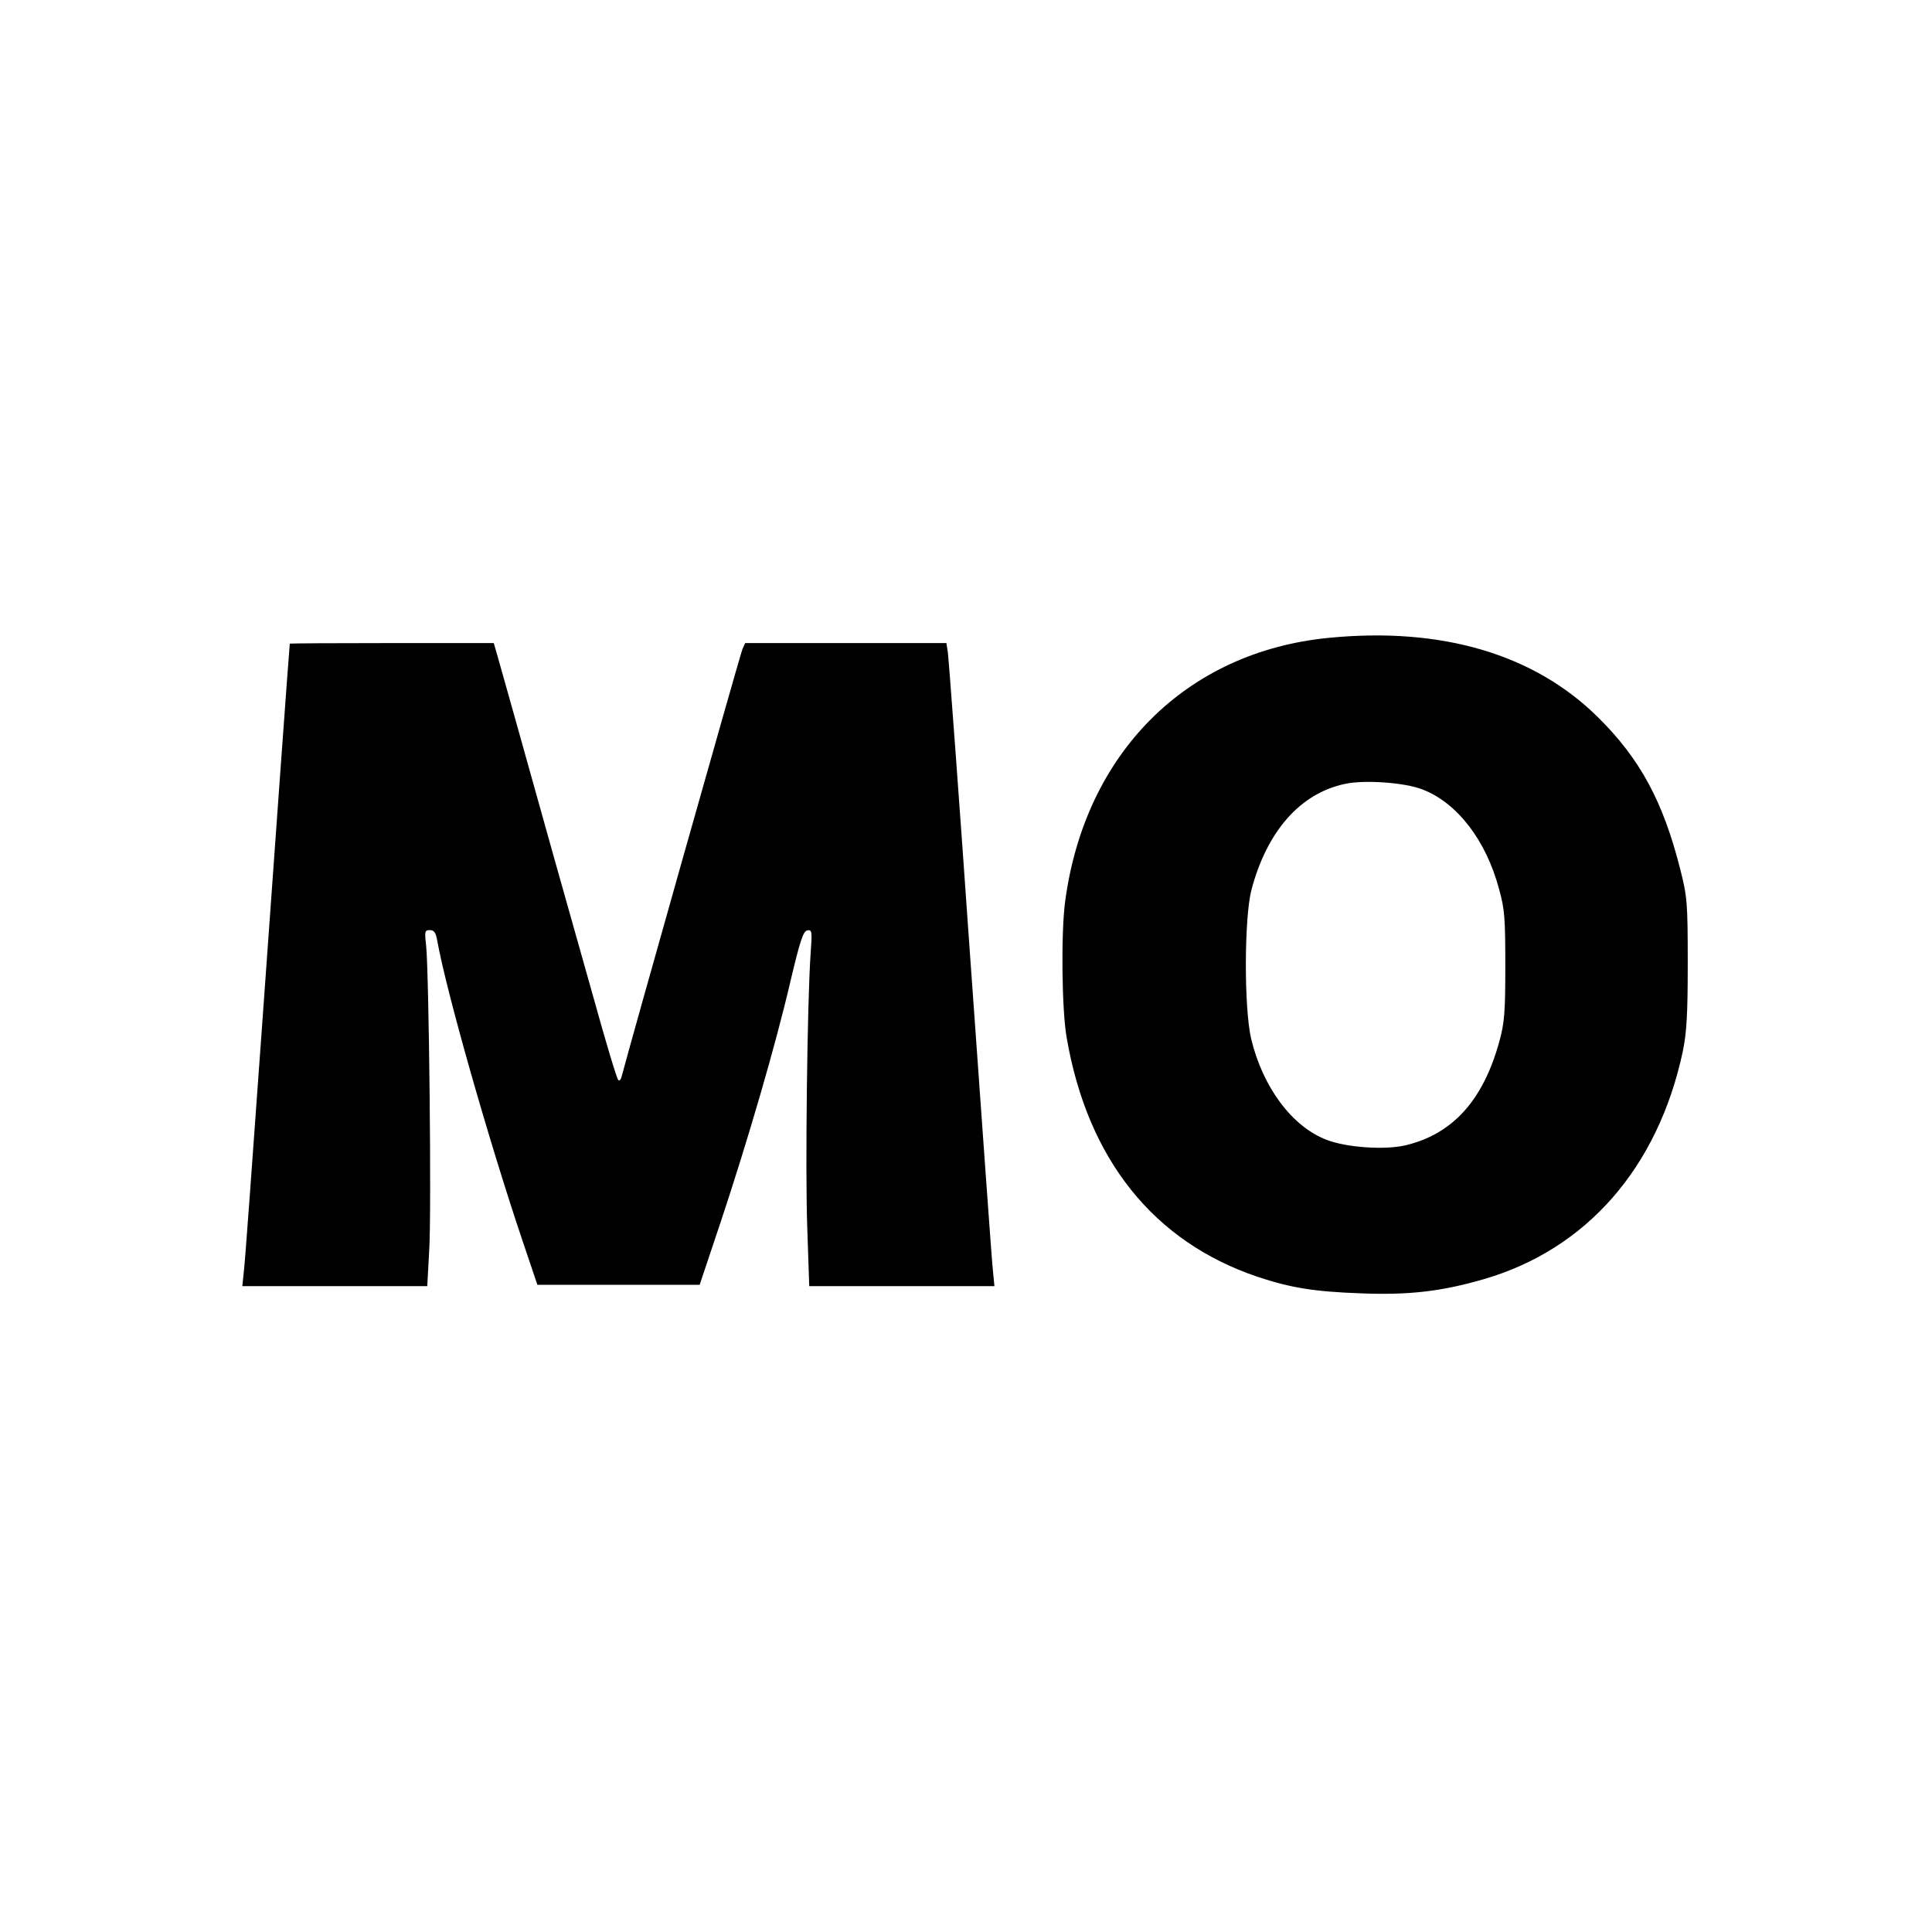
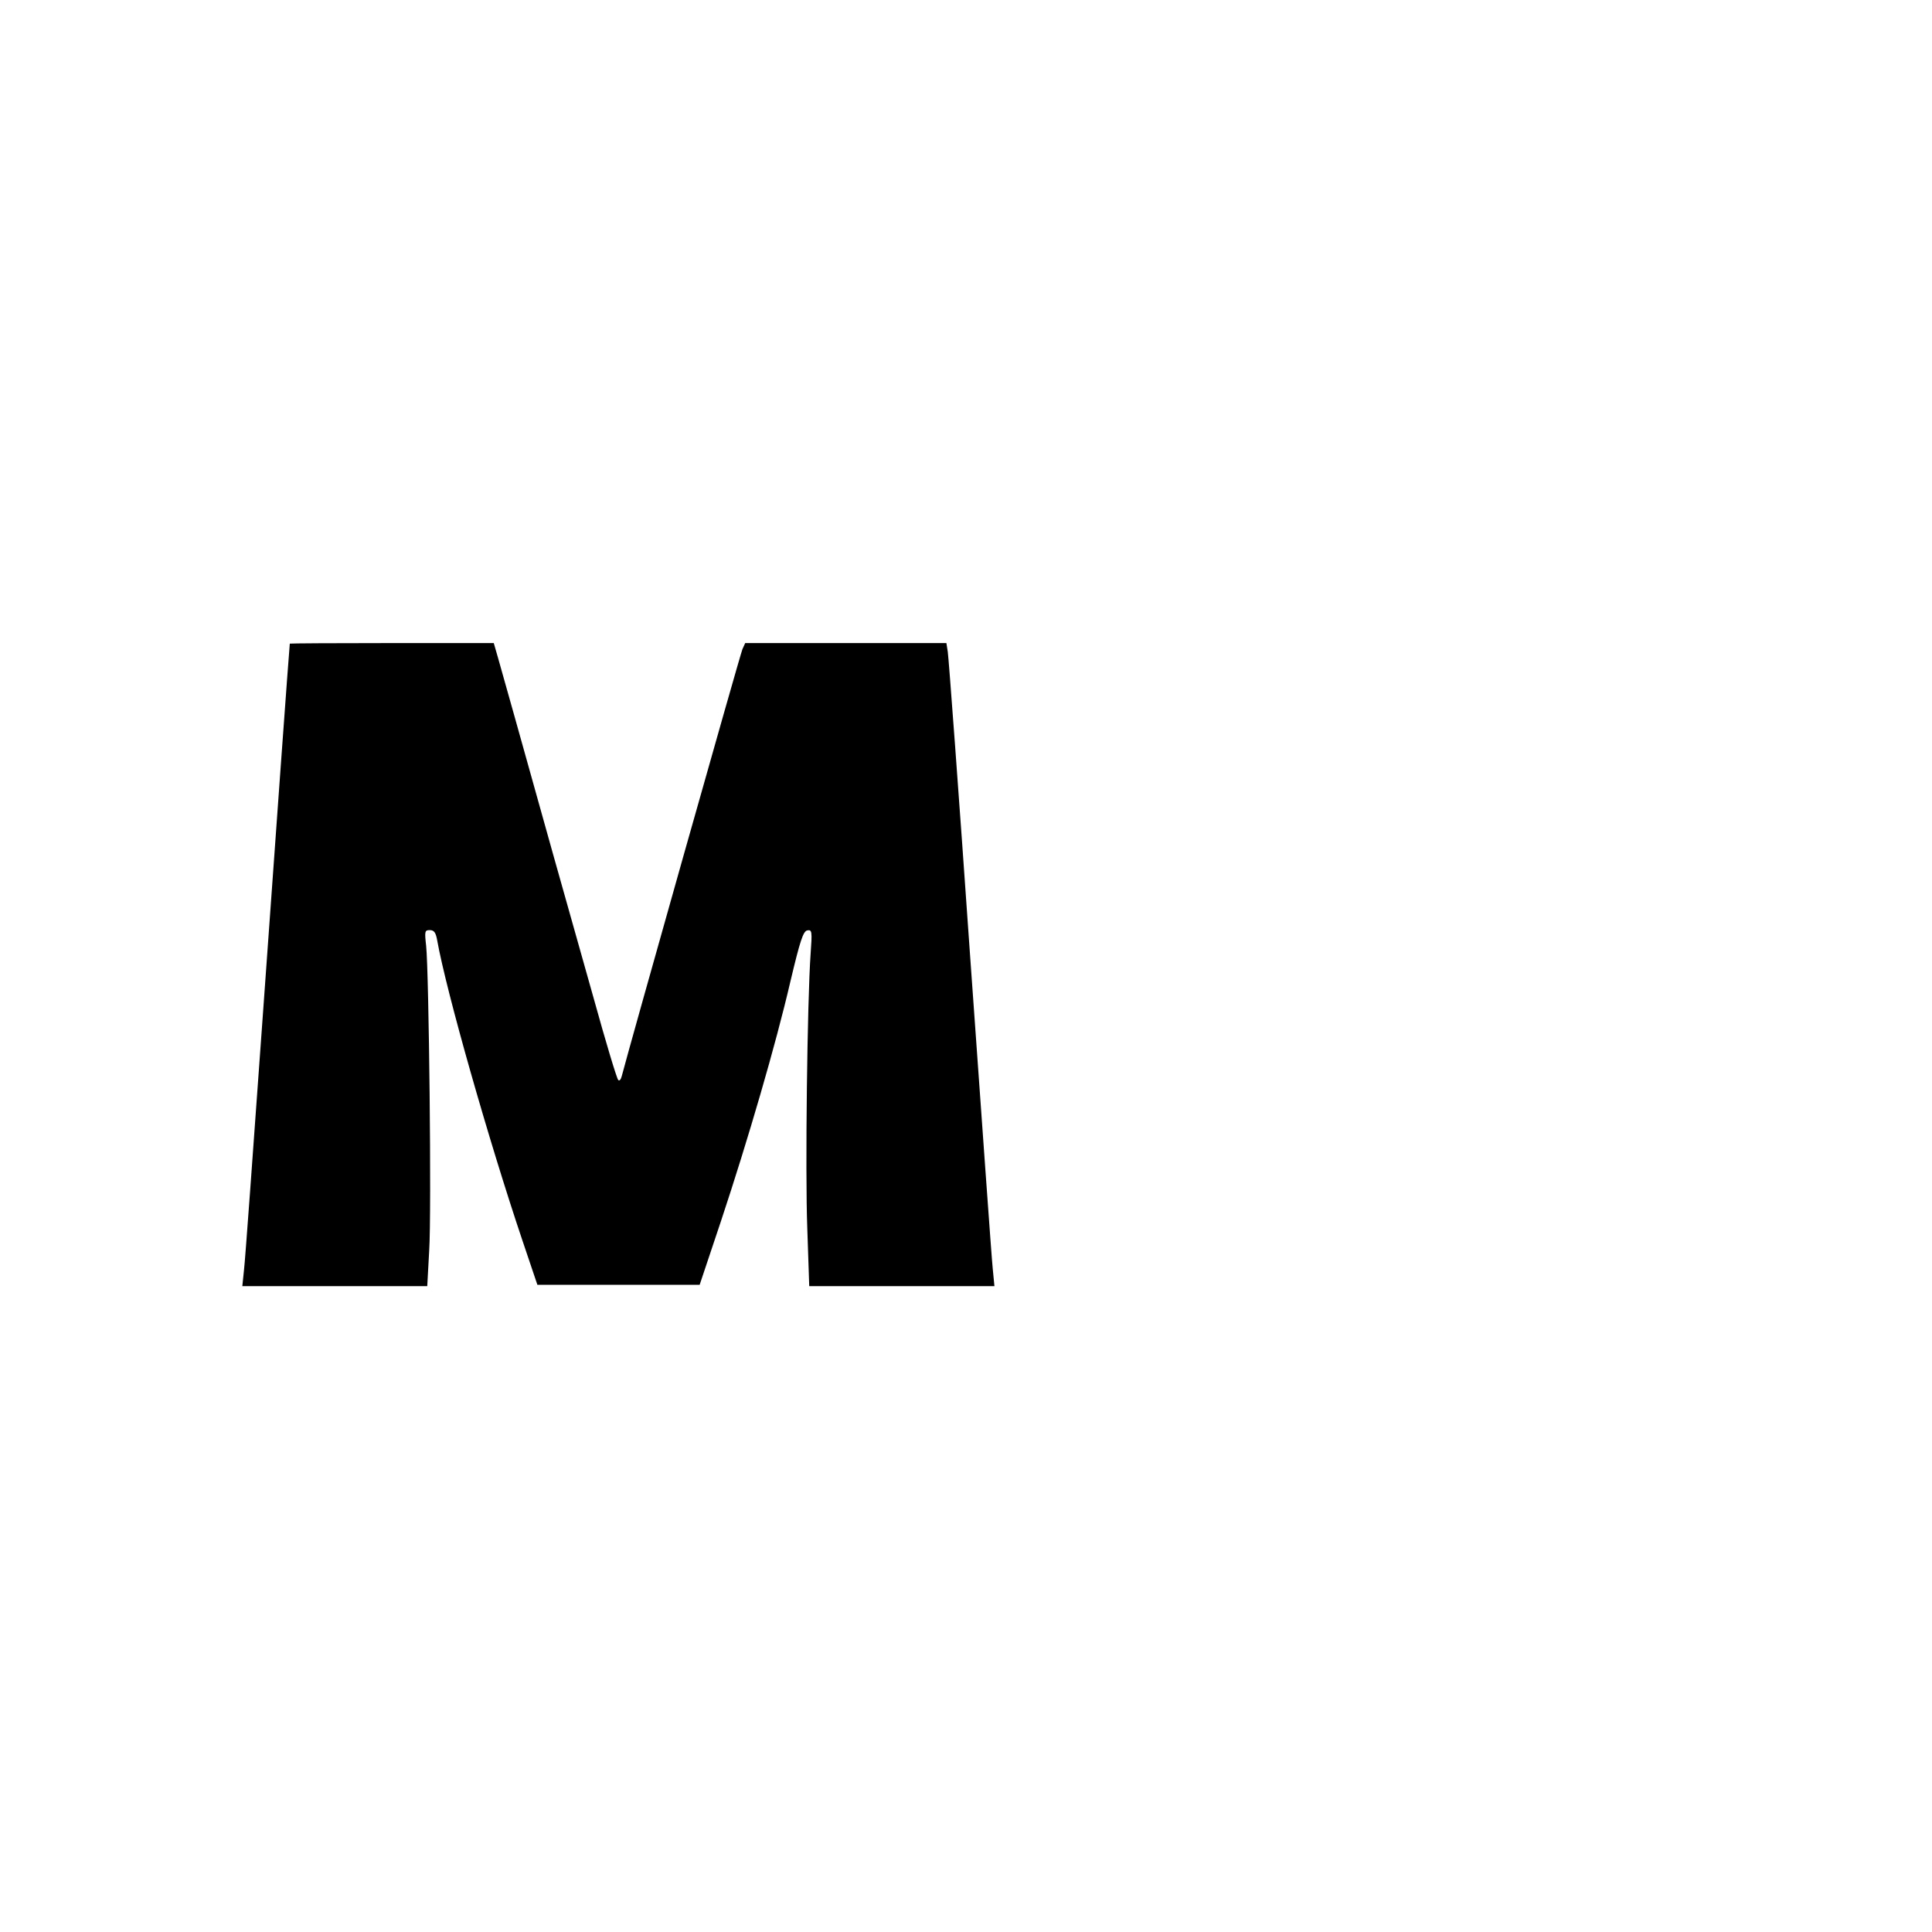
<svg xmlns="http://www.w3.org/2000/svg" version="1.0" width="700pt" height="700pt" viewBox="0 0 700 700" preserveAspectRatio="xMidYMid meet">
  <g transform="translate(0,700) scale(0.1,-0.1)" fill="#000000" stroke="none">
-     <path d="M4815 4689 c-517 -50 -885 -418 -956 -957 -15 -114 -12 -394 6 -493 76 -440 315 -738 691 -865 120 -40 206 -54 374 -60 175 -7 293 7 445 51 373 108 632 404 722 825 14 69 18 131 18 320 0 221 -2 241 -27 340 -62 245 -145 400 -298 551 -231 229 -567 328 -975 288z m338 -549 c126 -48 231 -184 278 -360 21 -75 23 -107 23 -280 0 -169 -3 -206 -22 -275 -59 -213 -170 -335 -341 -375 -74 -17 -211 -8 -284 20 -126 48 -232 191 -274 367 -26 112 -25 437 1 538 56 213 177 351 340 385 70 15 214 5 279 -20z" />
    <path d="M1050 4668 c-2 -15 -52 -706 -100 -1378 -33 -459 -62 -861 -66 -892 l-6 -58 335 0 335 0 7 128 c9 137 -1 1010 -11 1105 -6 53 -5 57 13 57 16 0 22 -9 27 -37 33 -185 187 -726 309 -1088 l54 -160 294 0 294 0 77 230 c98 295 199 641 252 870 35 147 46 181 61 184 17 3 18 -3 12 -85 -12 -168 -20 -789 -12 -996 l7 -208 335 0 336 0 -6 62 c-4 35 -40 545 -82 1133 -41 589 -78 1085 -81 1103 l-5 32 -365 0 -364 0 -10 -22 c-8 -18 -414 -1456 -437 -1546 -3 -13 -9 -20 -13 -15 -5 4 -45 137 -89 296 -85 300 -211 749 -287 1022 -25 88 -52 184 -60 213 l-15 52 -370 0 c-203 0 -369 -1 -369 -2z" />
  </g>
</svg>